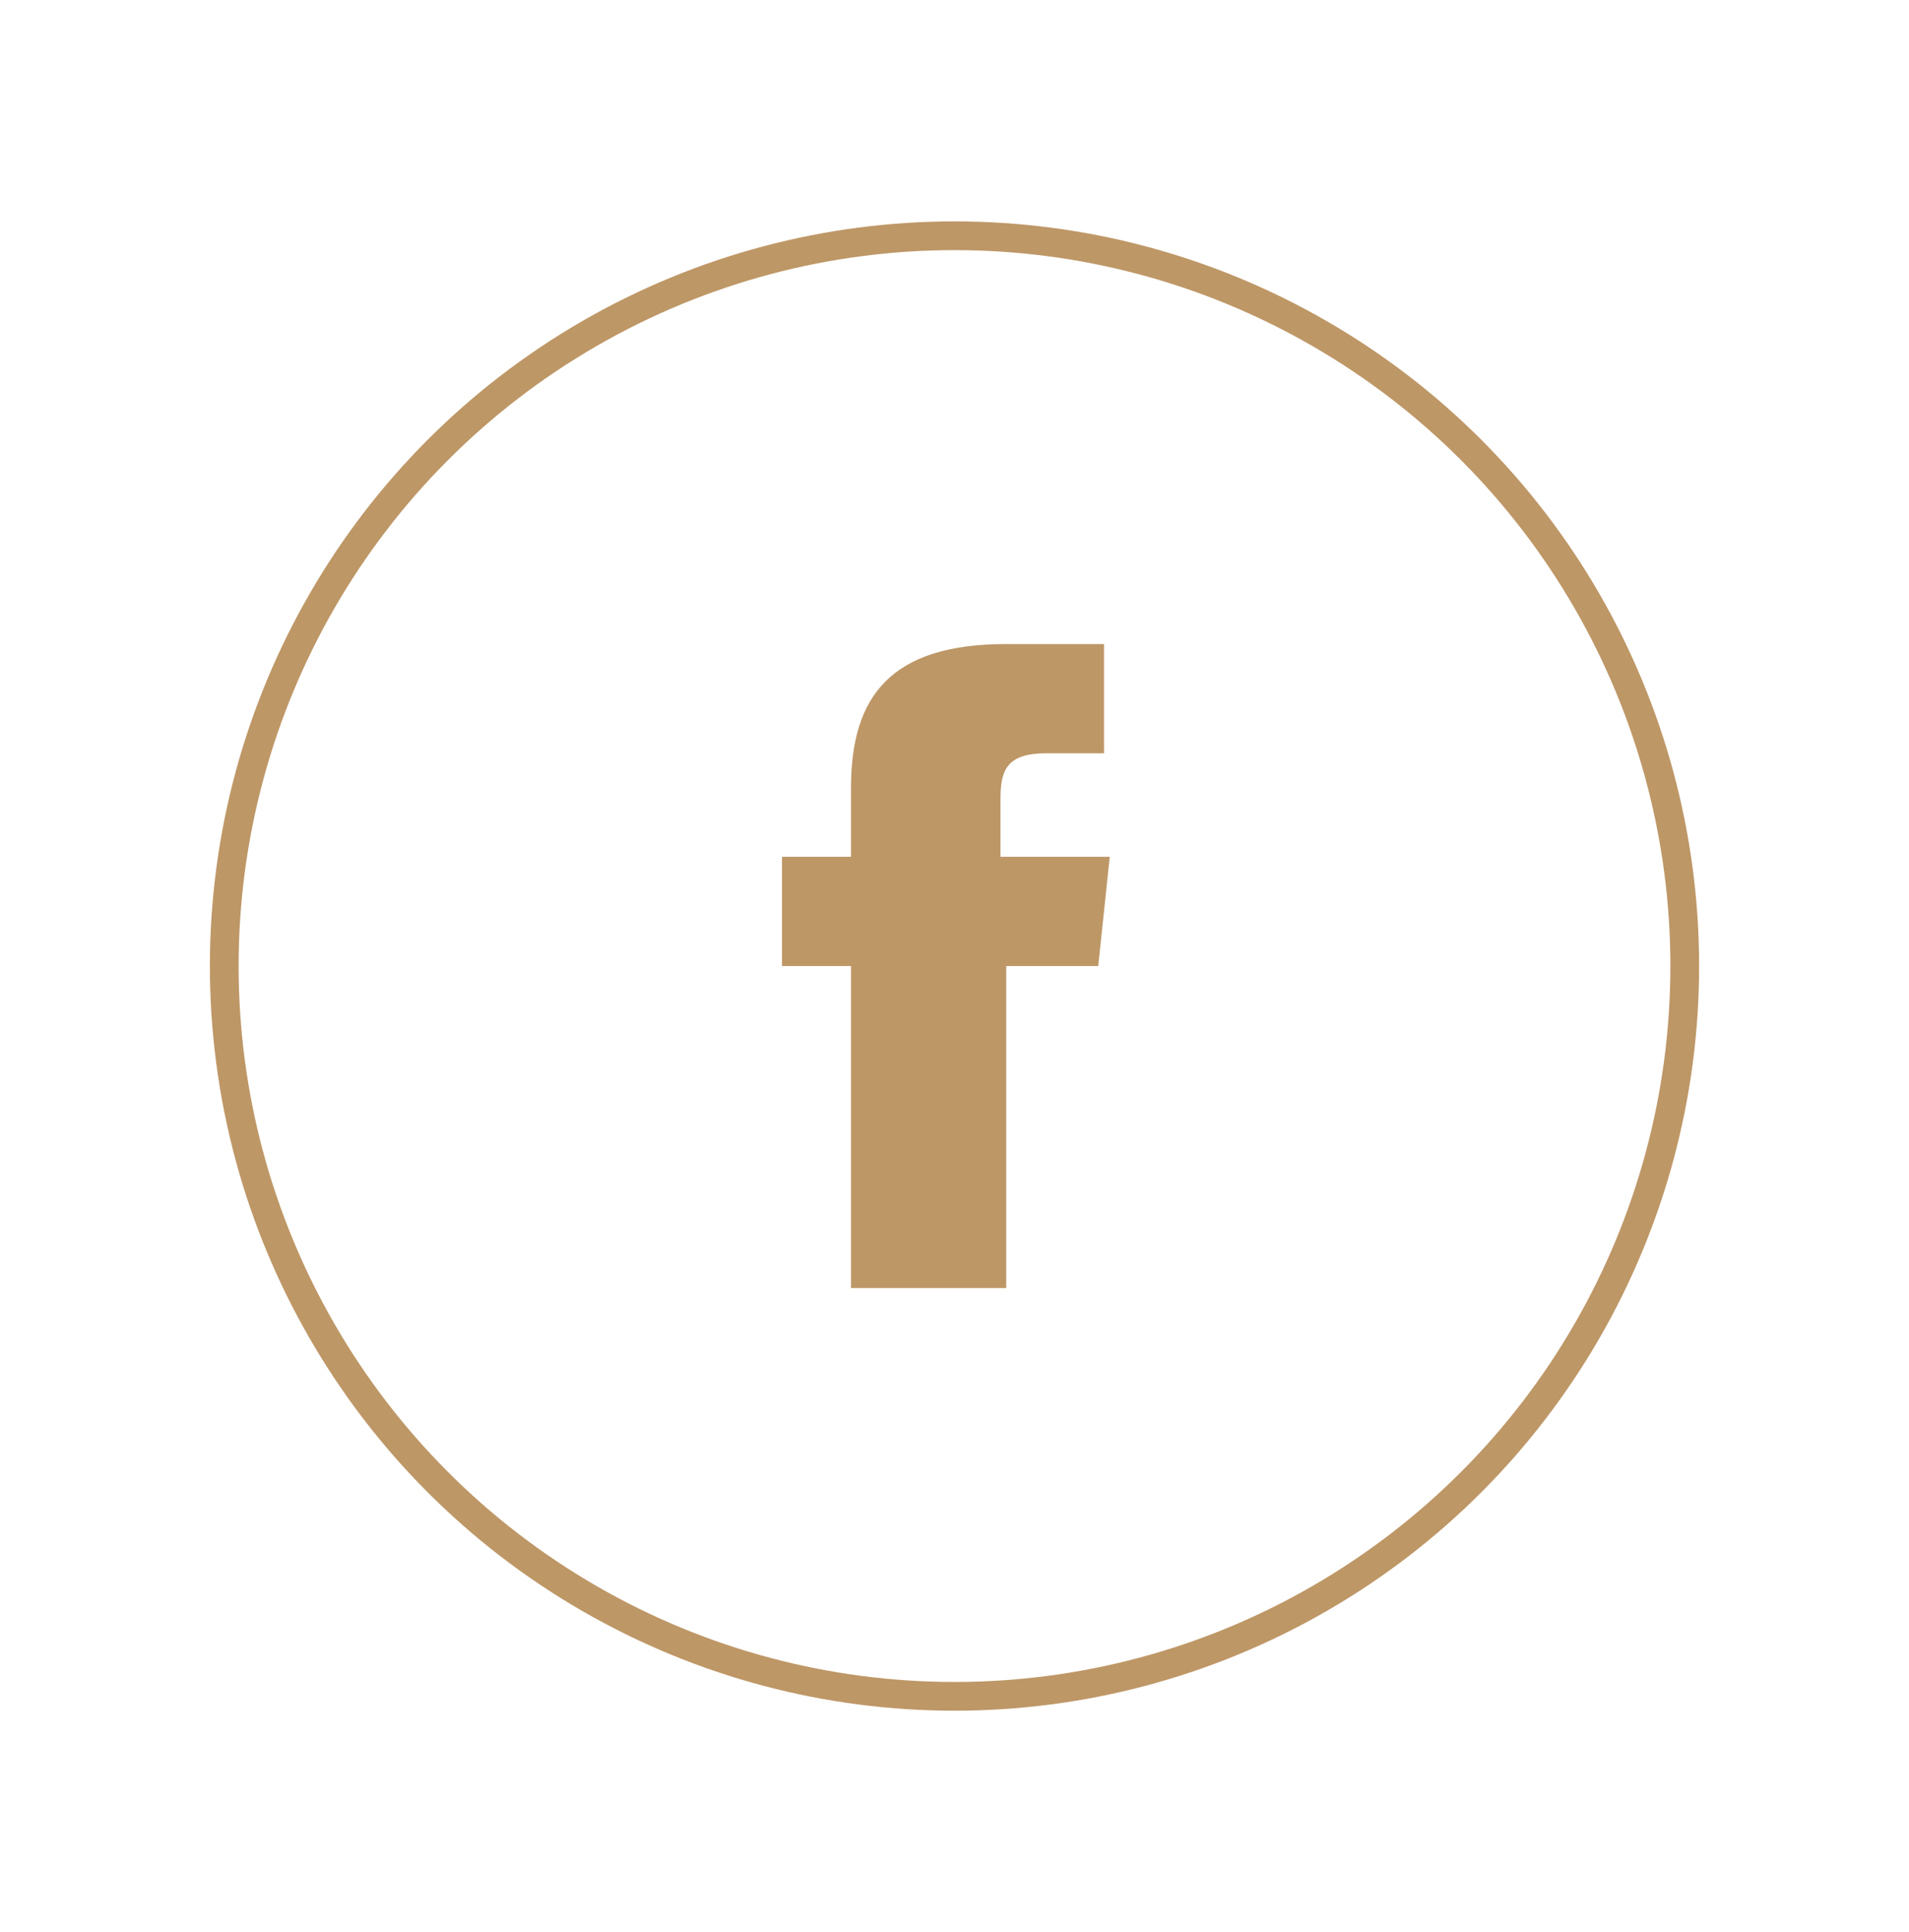
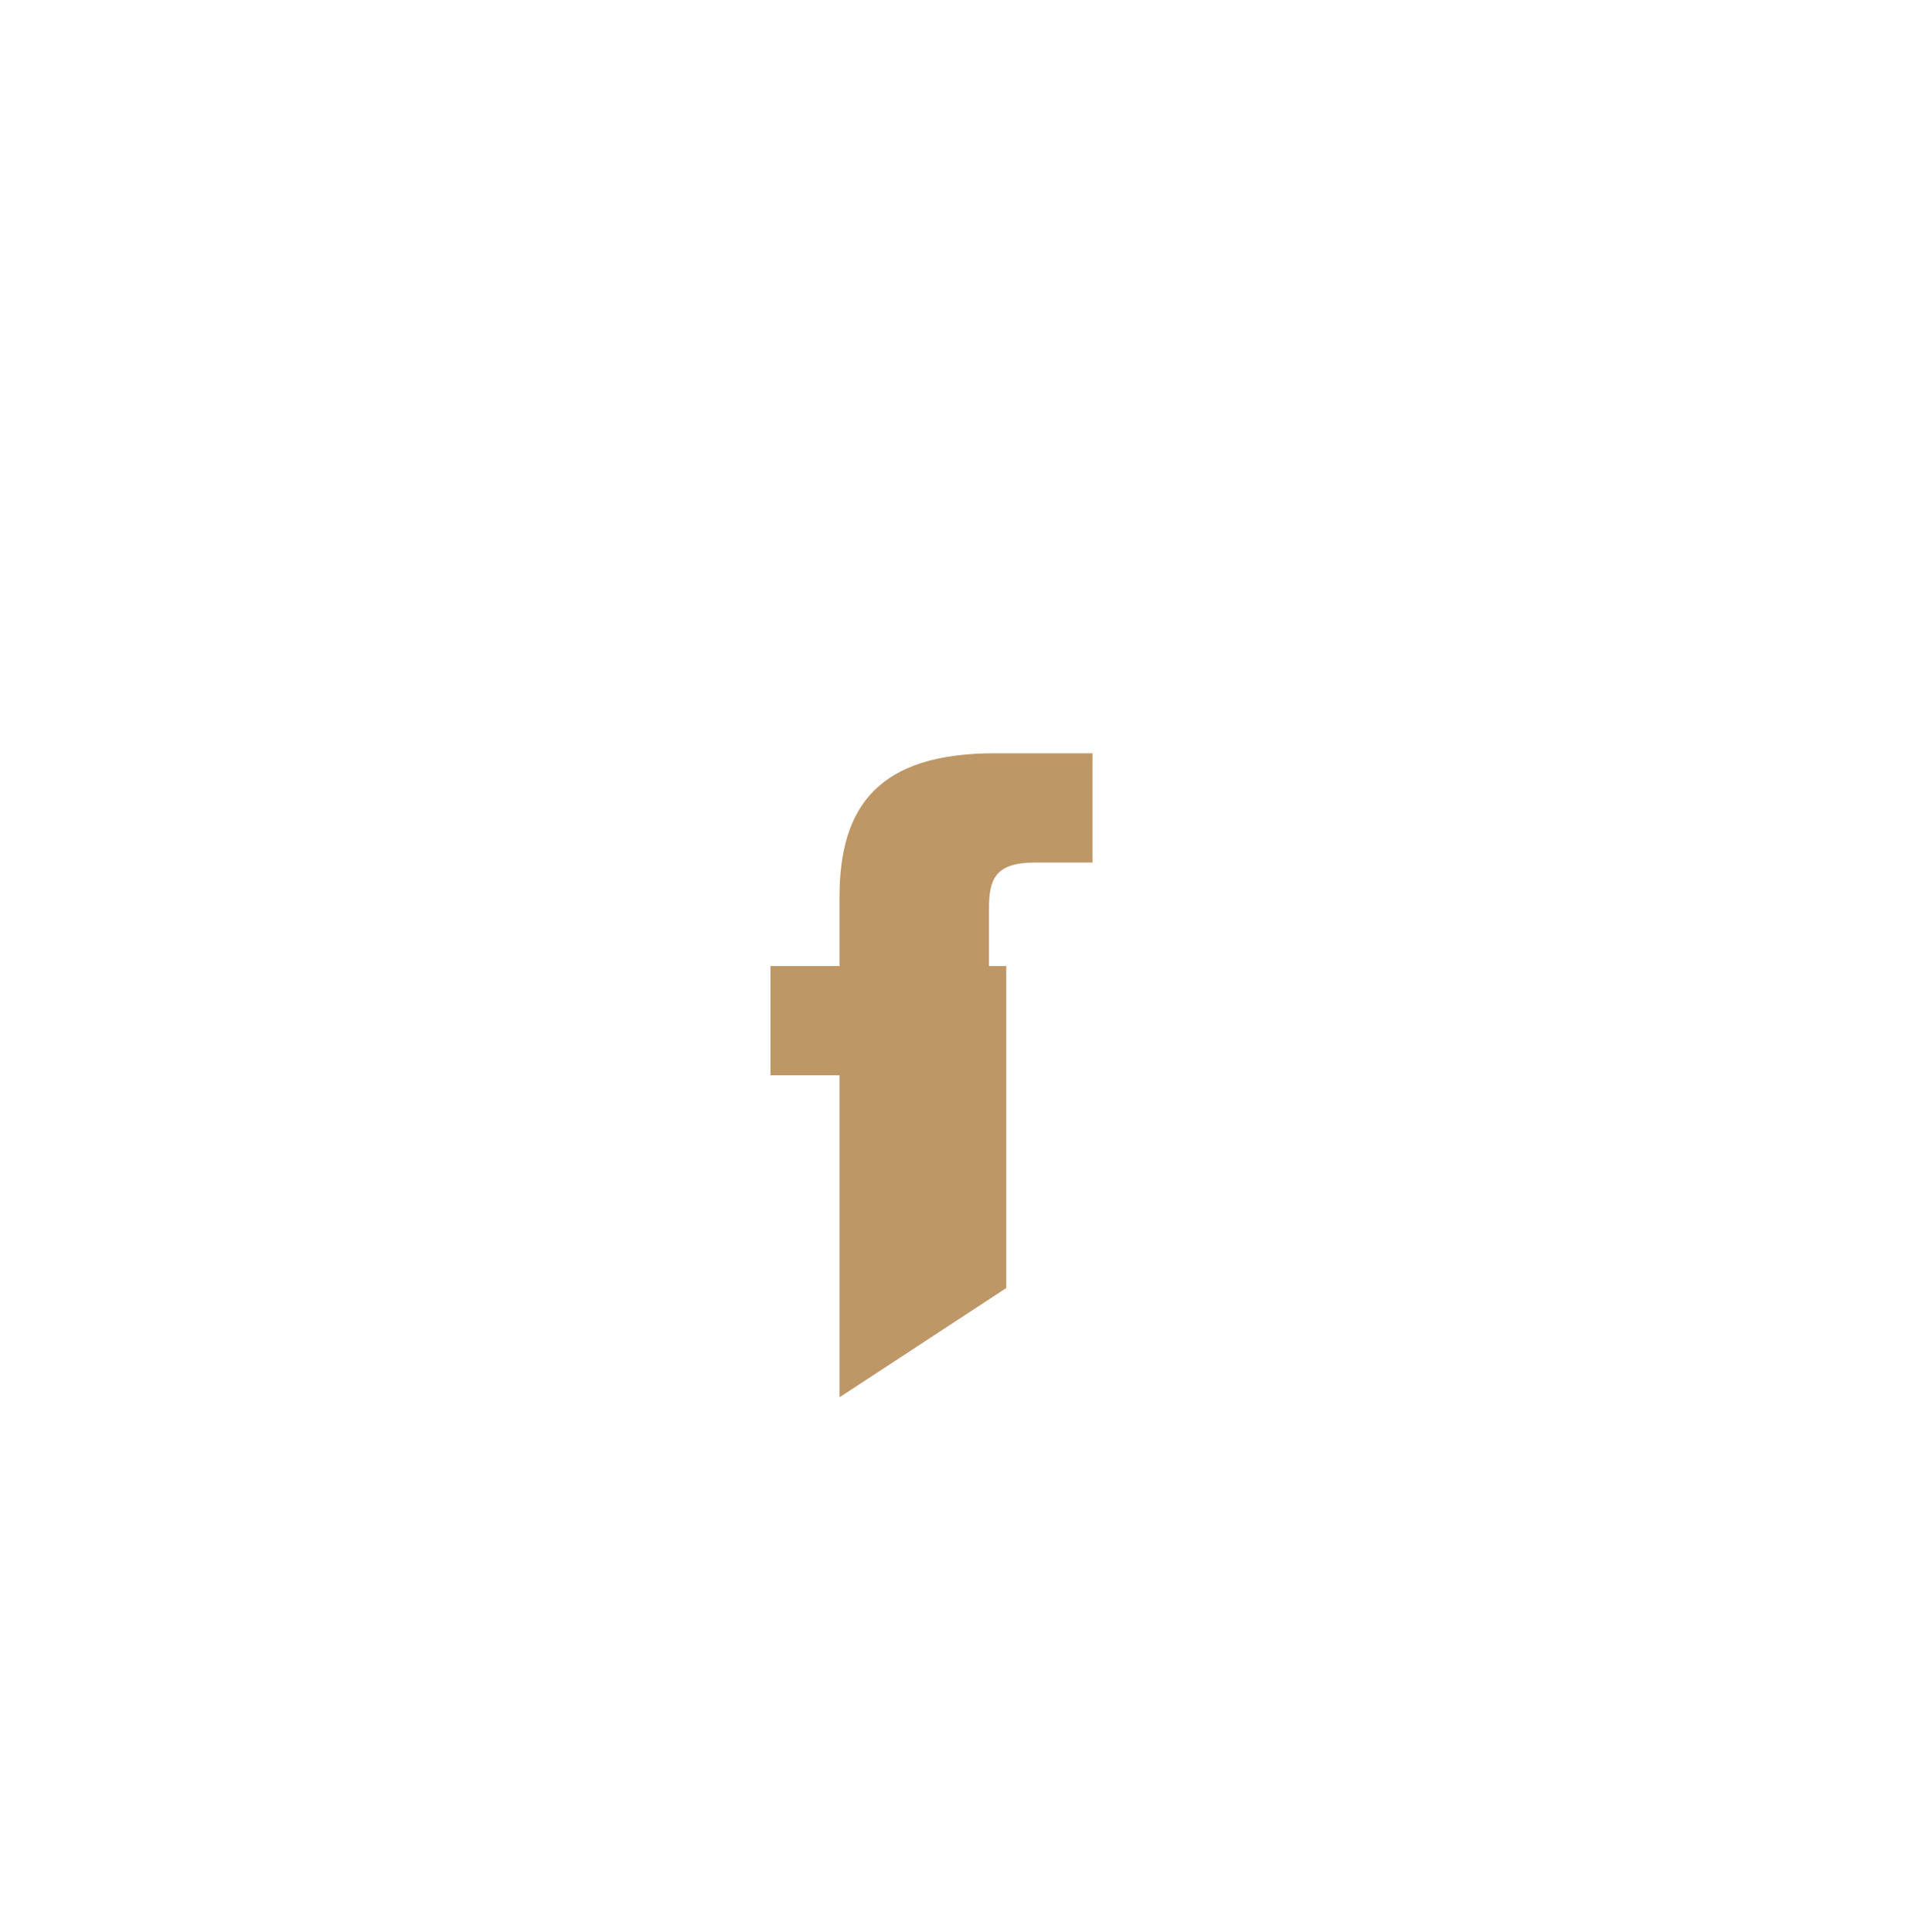
<svg xmlns="http://www.w3.org/2000/svg" viewBox="0 0 33.2 33.6" xml:space="preserve">
-   <circle cx="16.6" cy="16.8" r="12.7" style="fill:none;stroke:#be9767;stroke-width:.5;stroke-miterlimit:10" />
-   <path d="M17.5 22.4v-5.6h1.6l.2-1.9h-1.9v-1c0-.5.1-.8.8-.8h1v-1.9h-1.7c-2 0-2.7.9-2.7 2.5v1.2h-1.2v1.9h1.2v5.6z" style="fill:#be9767" />
+   <path d="M17.5 22.4v-5.6h1.6h-1.9v-1c0-.5.1-.8.8-.8h1v-1.9h-1.7c-2 0-2.7.9-2.7 2.5v1.2h-1.2v1.9h1.2v5.6z" style="fill:#be9767" />
</svg>